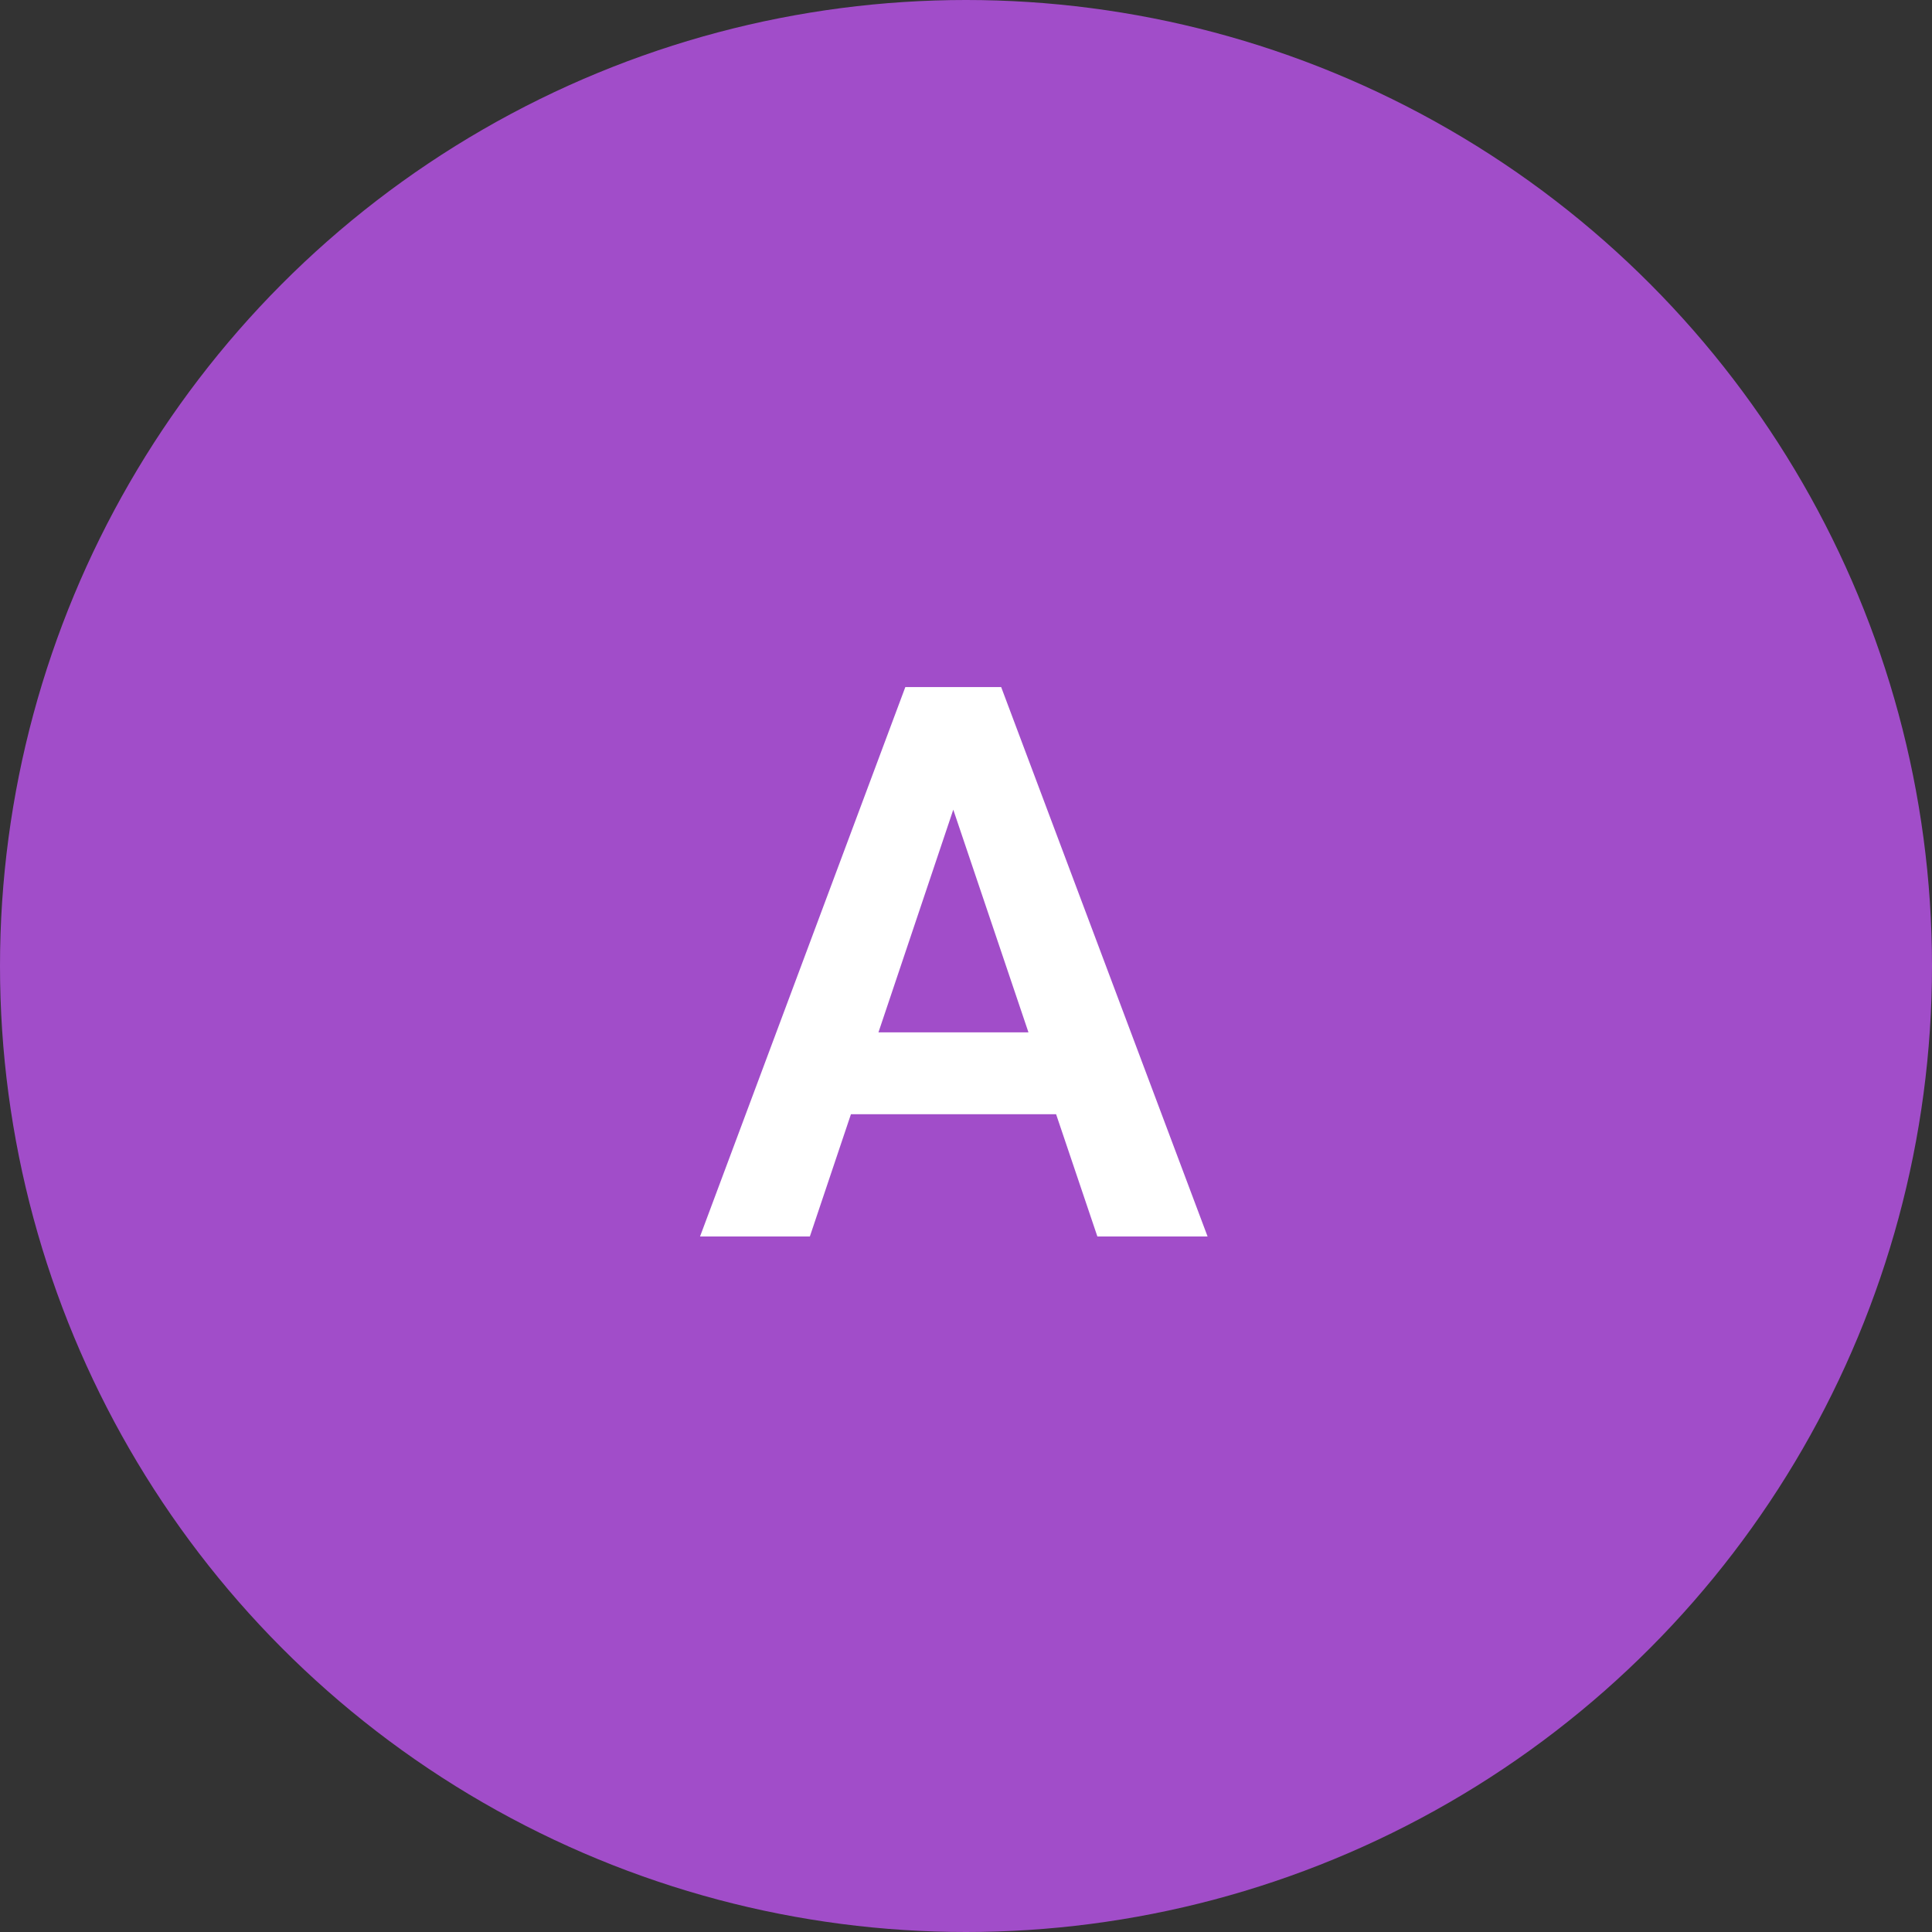
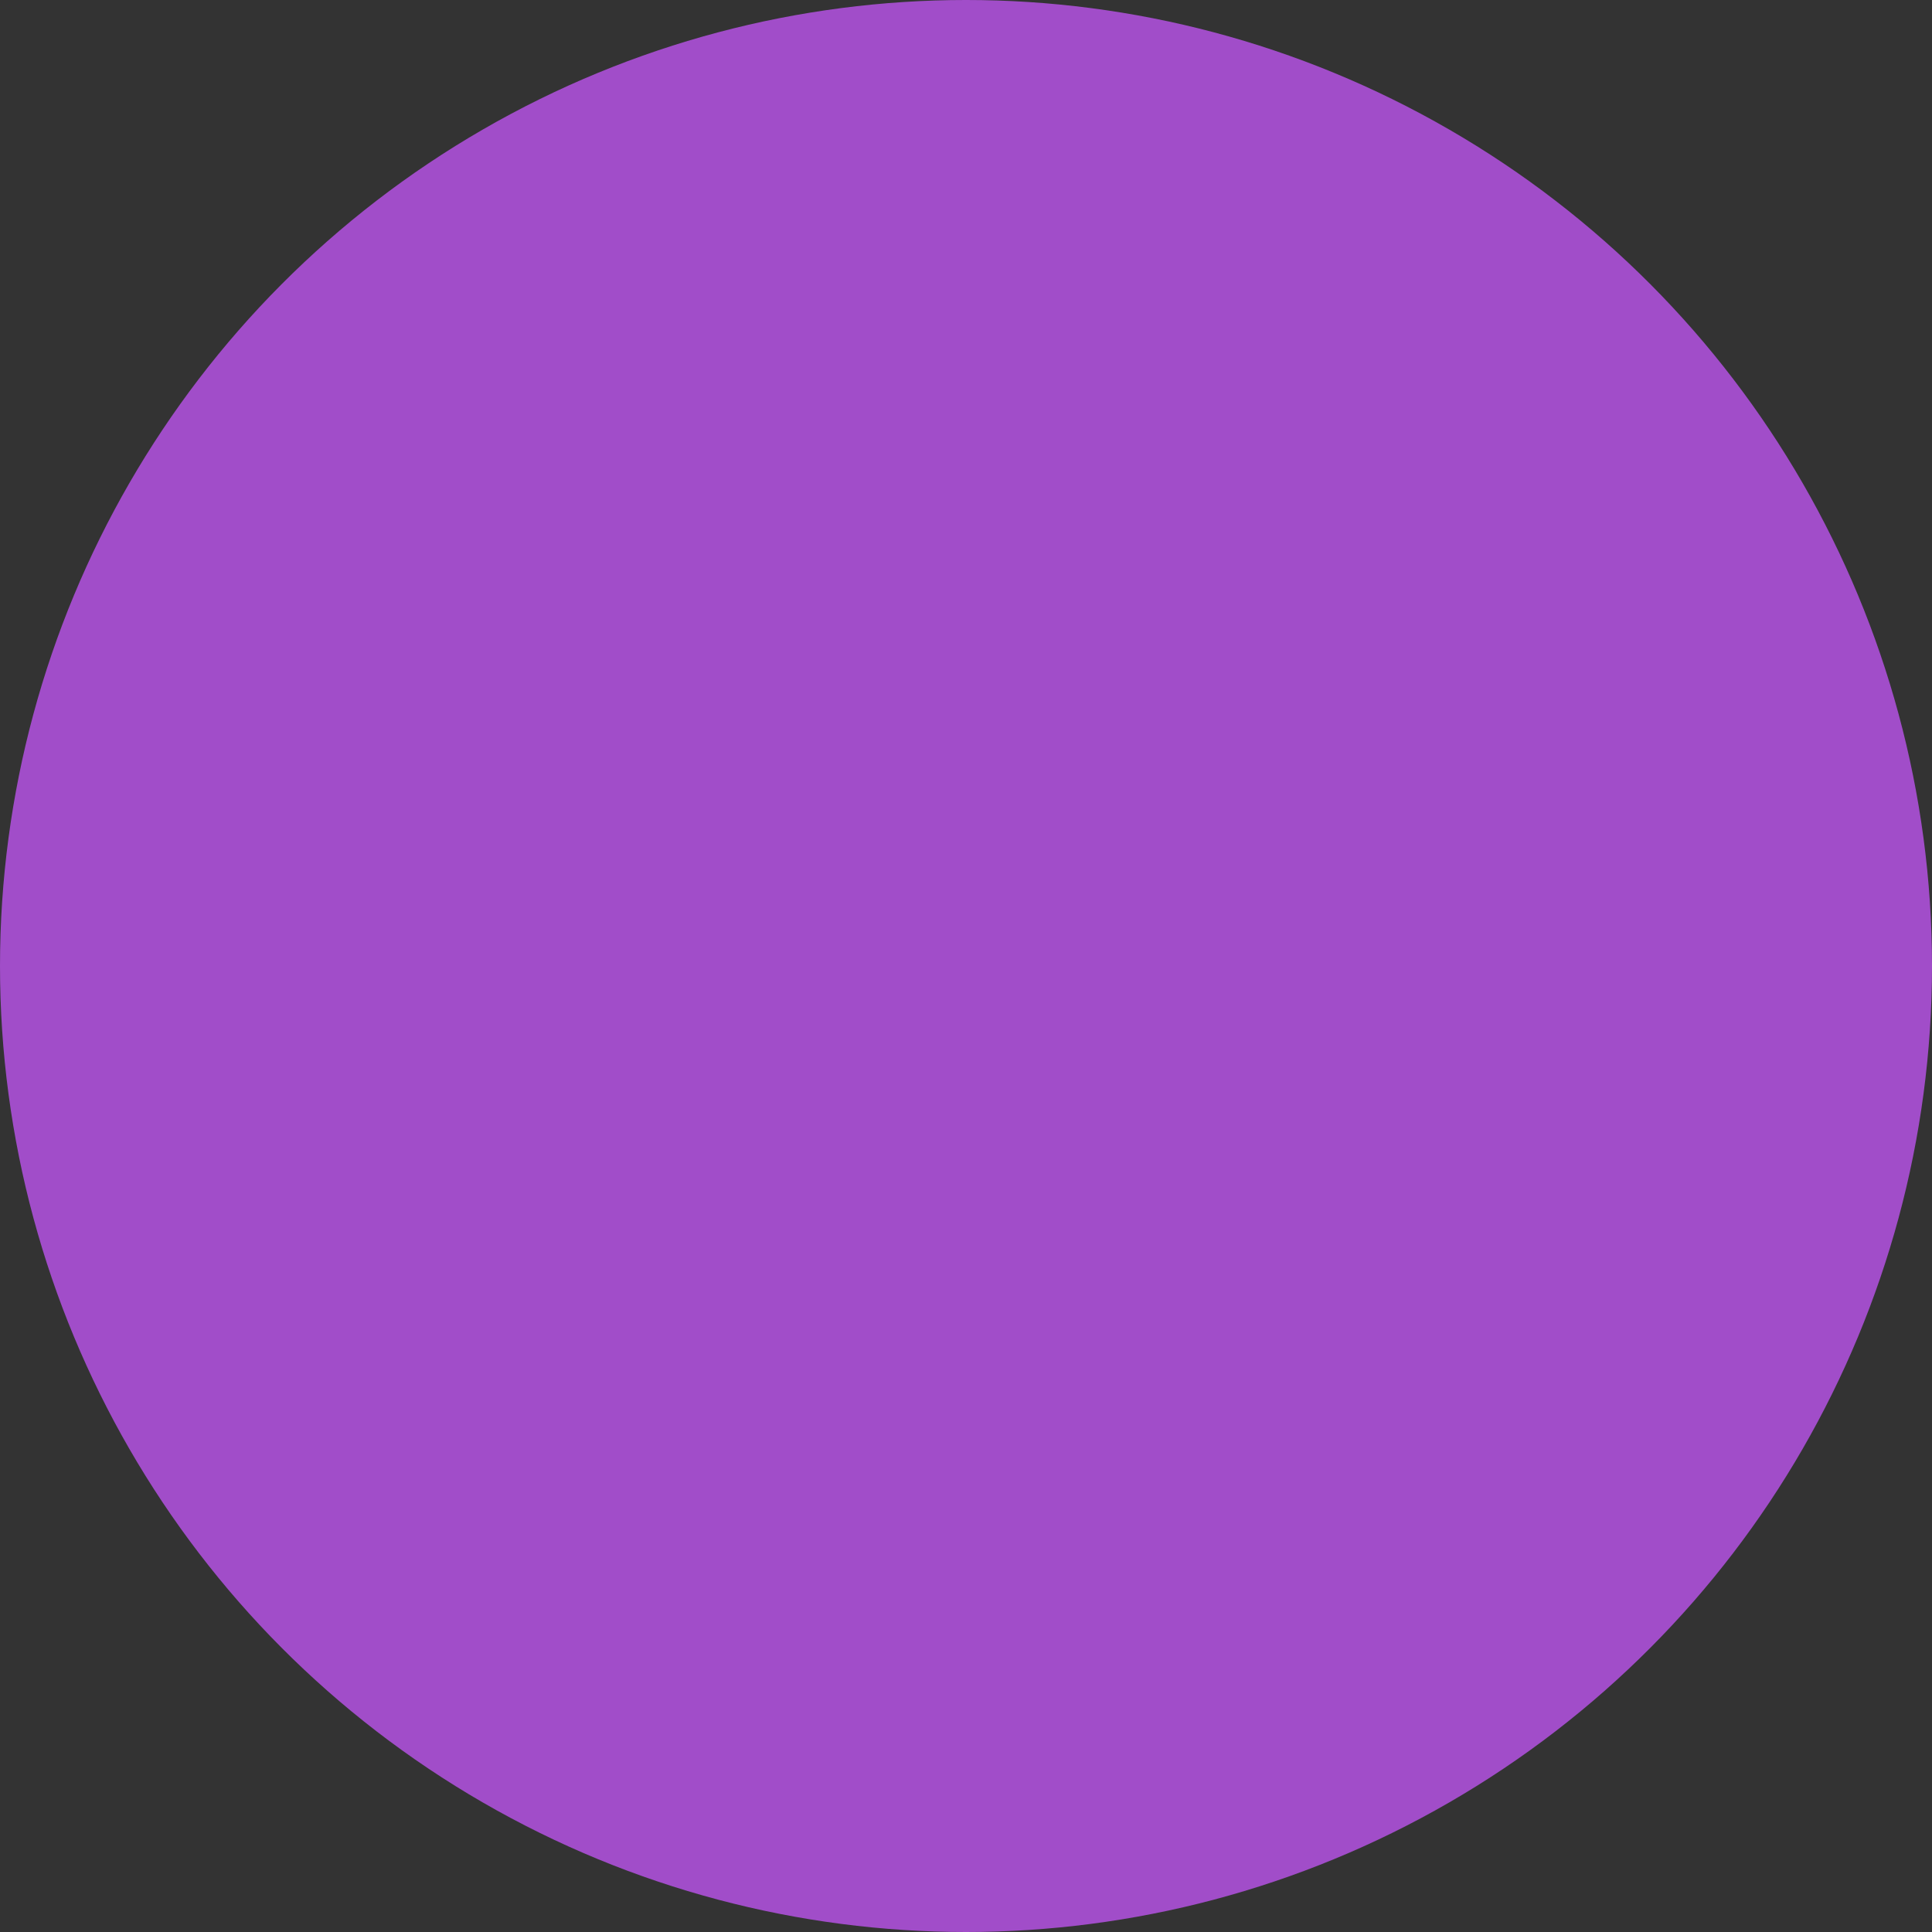
<svg xmlns="http://www.w3.org/2000/svg" width="50" height="50" viewBox="0 0 50 50" fill="none">
  <rect x="0" y="0" width="50" height="50" fill="#333333" stroke="none" />
  <circle cx="25" cy="25" r="25" fill="#A14DC9" />
-   <path d="M25.012 19.939L20.959 32H18.117L23.43 17.781H25.246L25.012 19.939ZM28.4 32L24.328 19.939L24.084 17.781H25.91L31.252 32H28.4ZM28.215 26.717V28.836H20.588V26.717H28.215Z" fill="white" />
</svg>